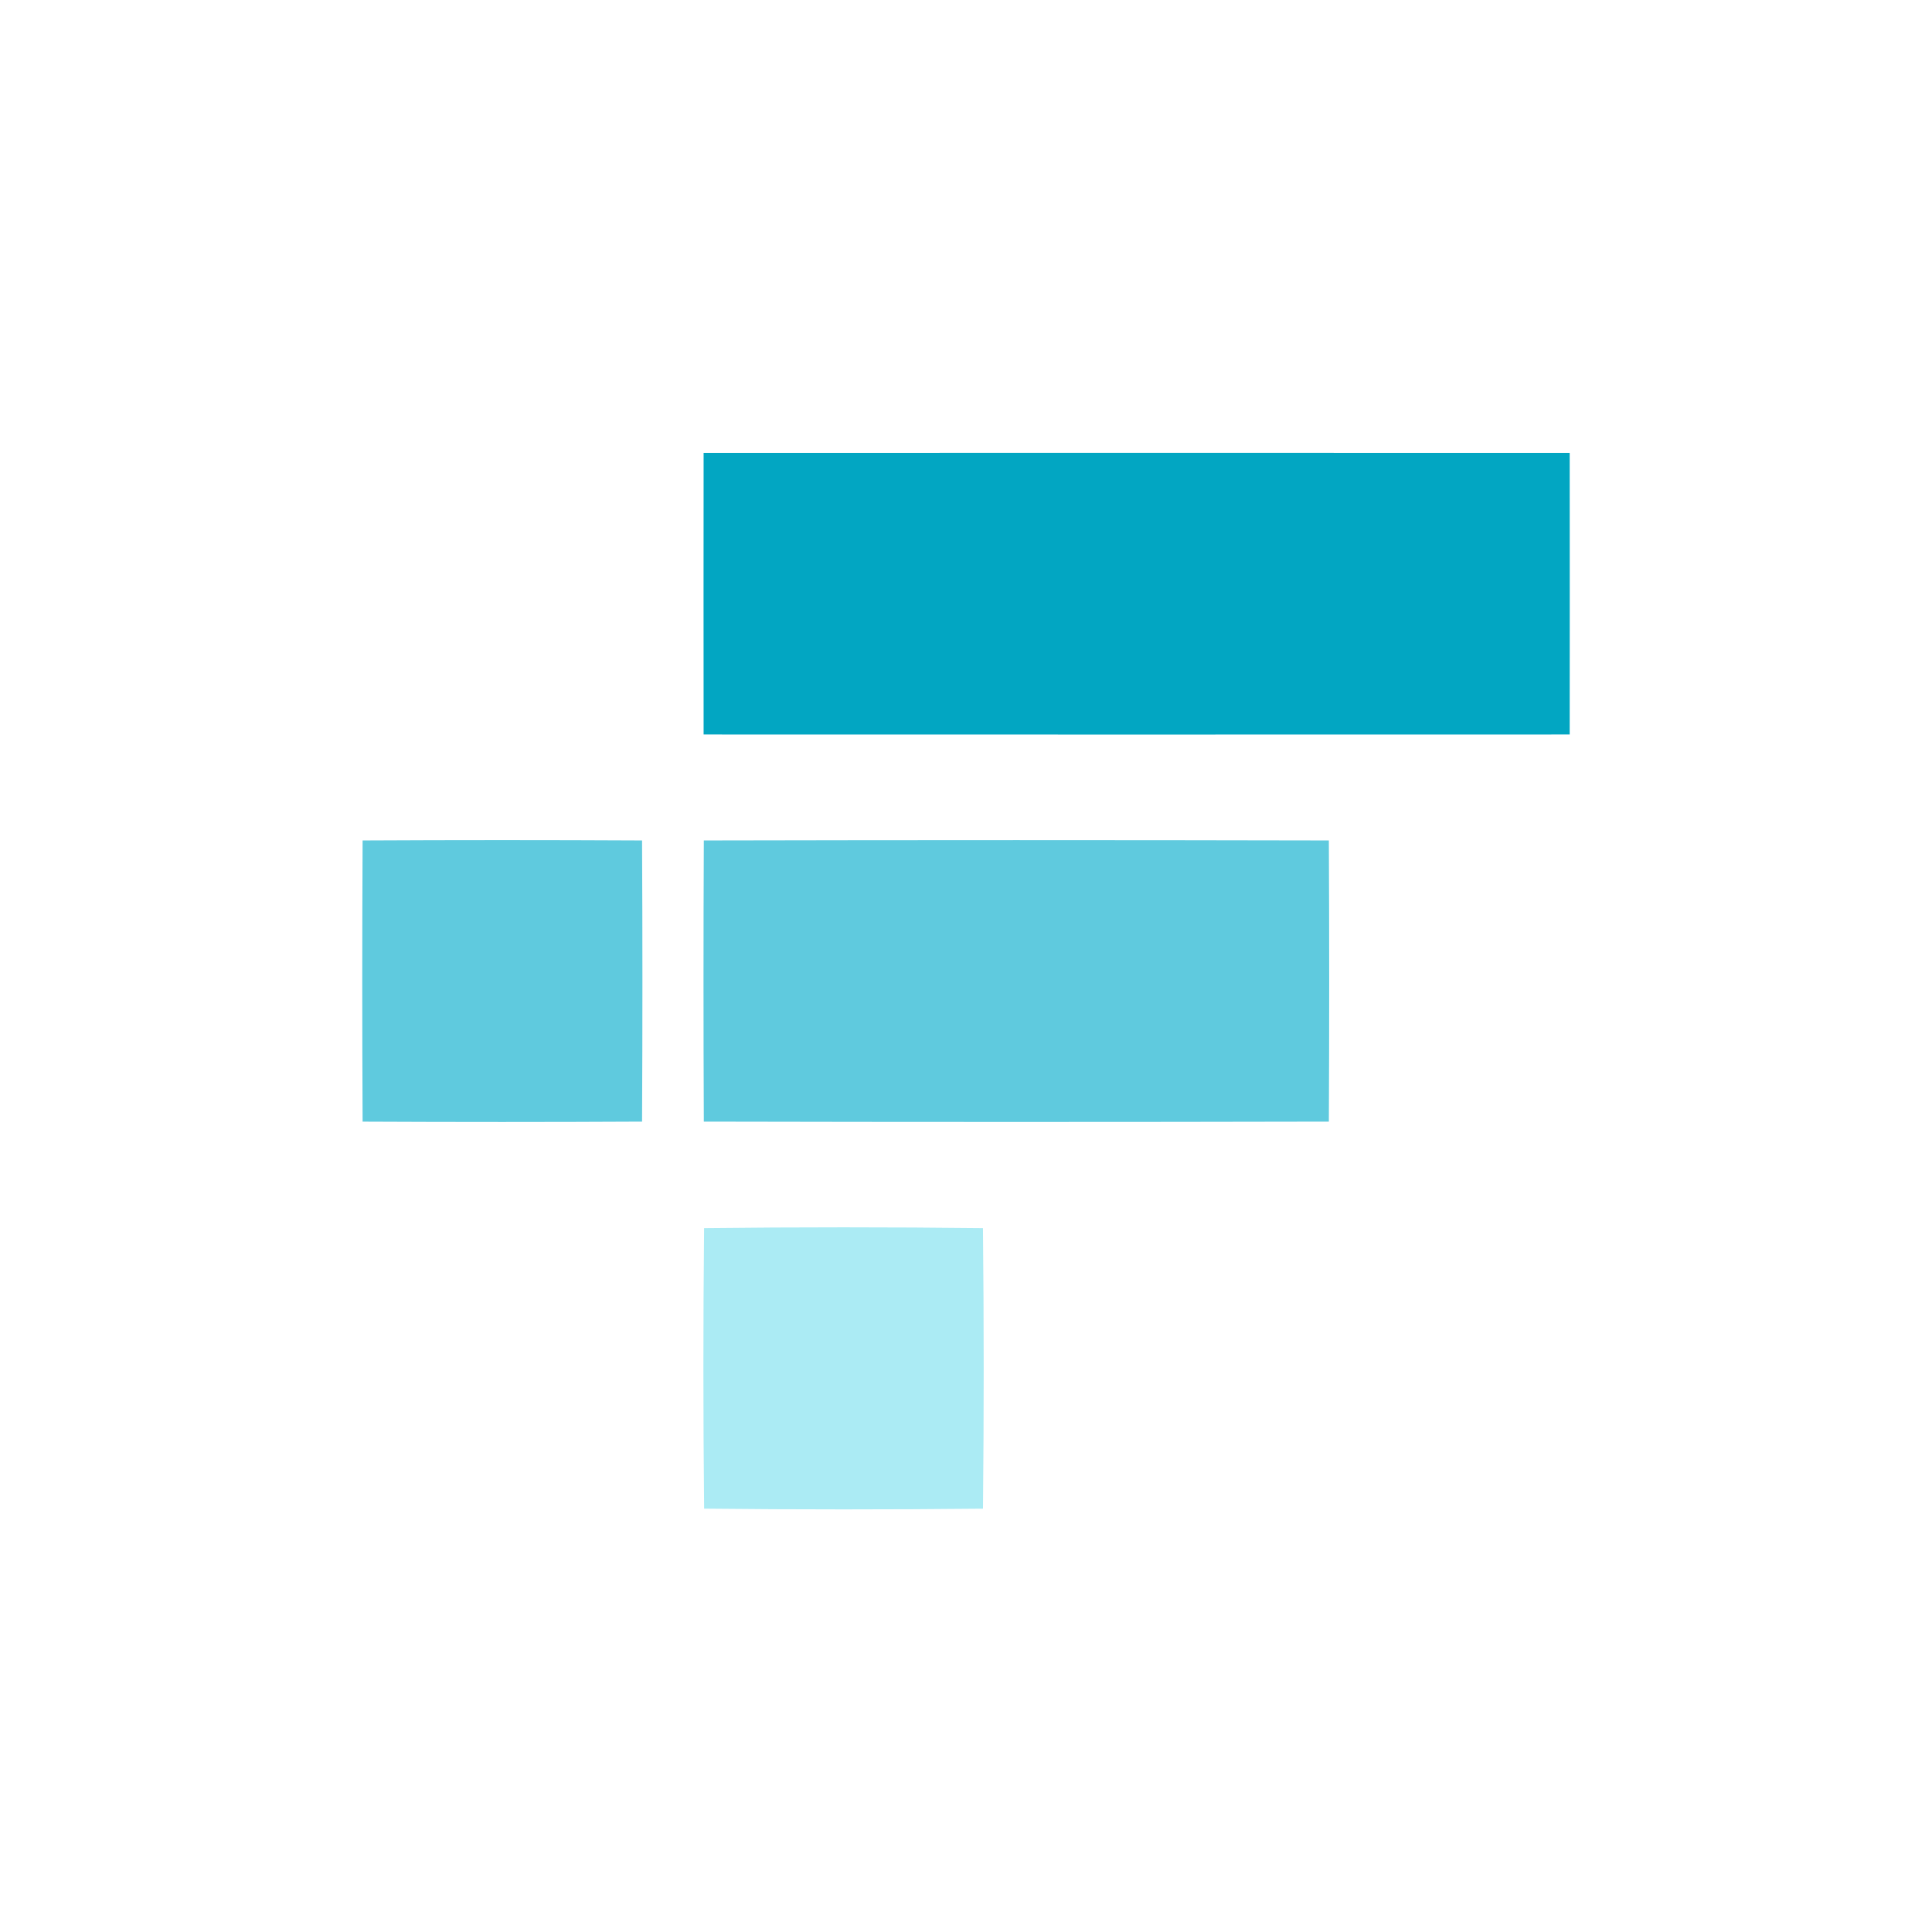
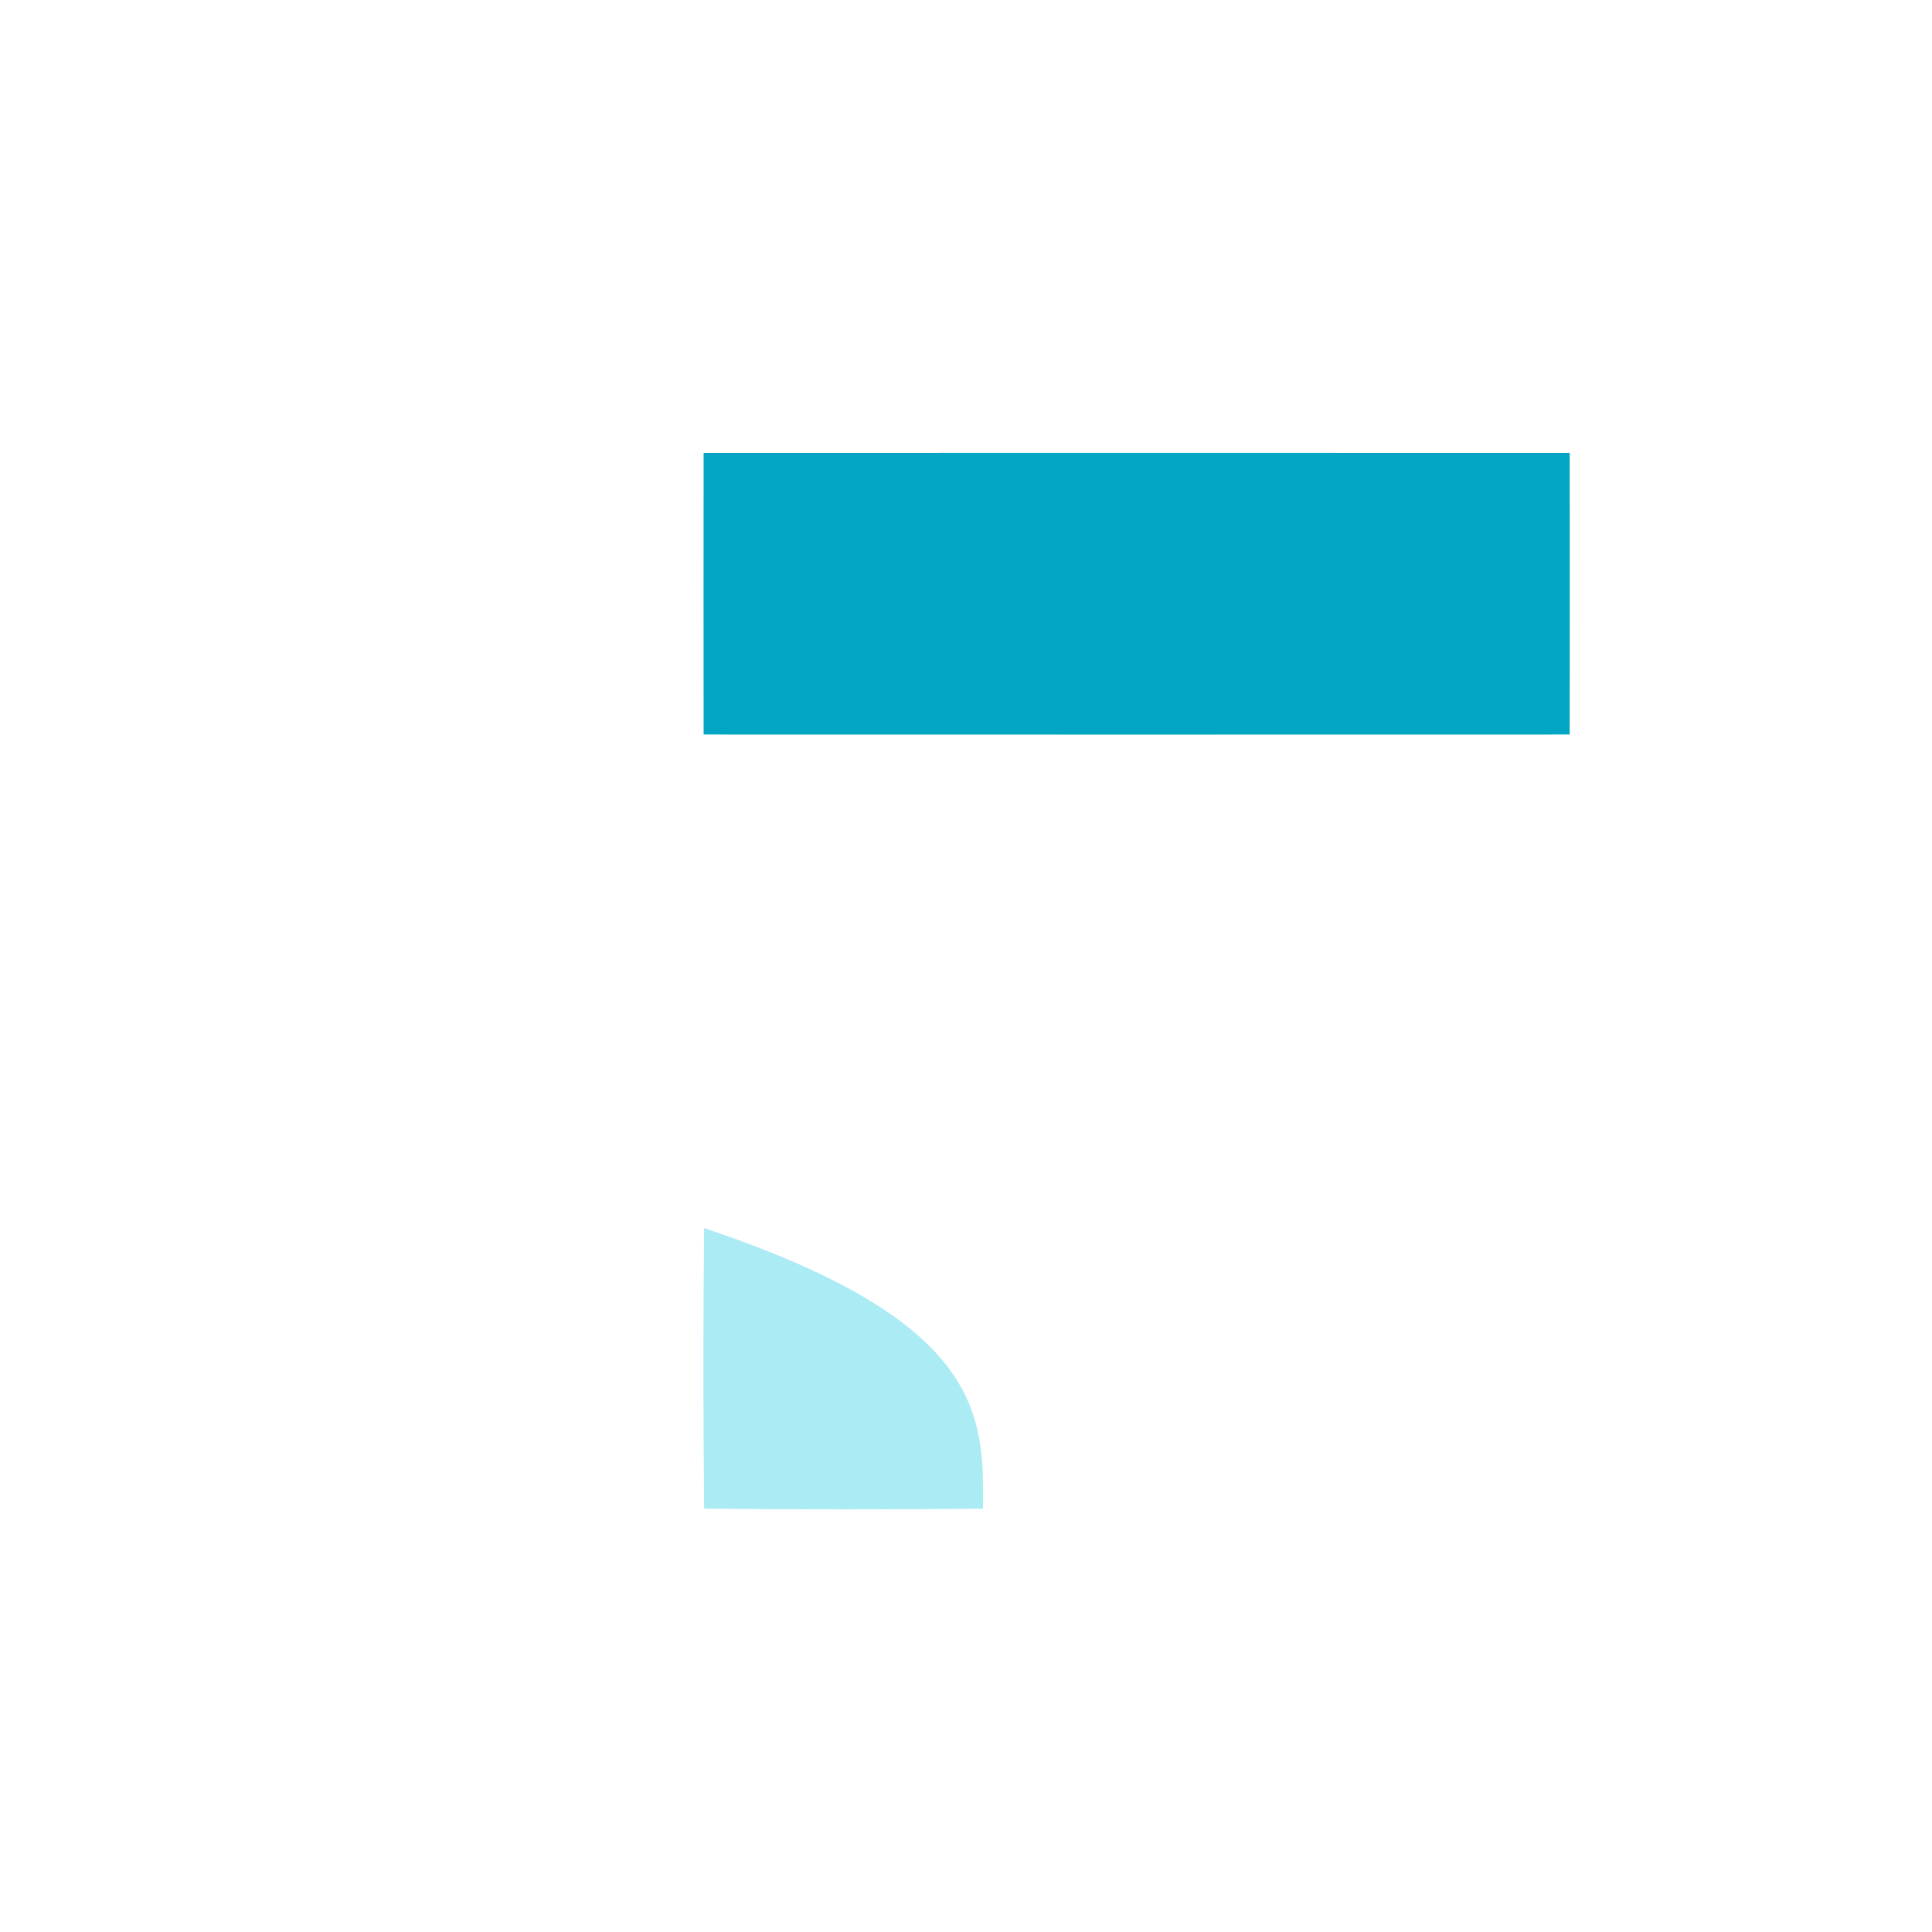
<svg xmlns="http://www.w3.org/2000/svg" width="64" height="64" viewBox="0 0 64 64" fill="none">
  <path d="M23.308 15.002C32.871 14.999 42.434 14.999 51.998 15.002C52.001 18.112 52.001 21.222 51.998 24.331C42.435 24.334 32.872 24.334 23.308 24.331C23.305 21.221 23.305 18.111 23.308 15.002Z" fill="#02A6C2" />
-   <path d="M12.012 27.841C15.097 27.825 18.183 27.825 21.269 27.841C21.285 30.945 21.285 34.05 21.269 37.155C18.183 37.171 15.097 37.171 12.012 37.156C11.996 34.051 11.996 30.946 12.012 27.841Z" fill="#5FCADE" />
-   <path d="M23.315 27.841C30.217 27.826 37.119 27.826 44.02 27.841C44.035 30.945 44.035 34.05 44.02 37.155C37.118 37.17 30.216 37.17 23.315 37.155C23.301 34.051 23.301 30.946 23.315 27.841Z" fill="#5FCADE" />
-   <path d="M23.324 40.682C26.404 40.648 29.483 40.648 32.562 40.682C32.594 43.779 32.594 46.878 32.563 49.977C29.483 50.008 26.404 50.008 23.325 49.976C23.293 46.879 23.293 43.781 23.324 40.682Z" fill="#ABEBF4" />
+   <path d="M23.324 40.682C32.594 43.779 32.594 46.878 32.563 49.977C29.483 50.008 26.404 50.008 23.325 49.976C23.293 46.879 23.293 43.781 23.324 40.682Z" fill="#ABEBF4" />
</svg>